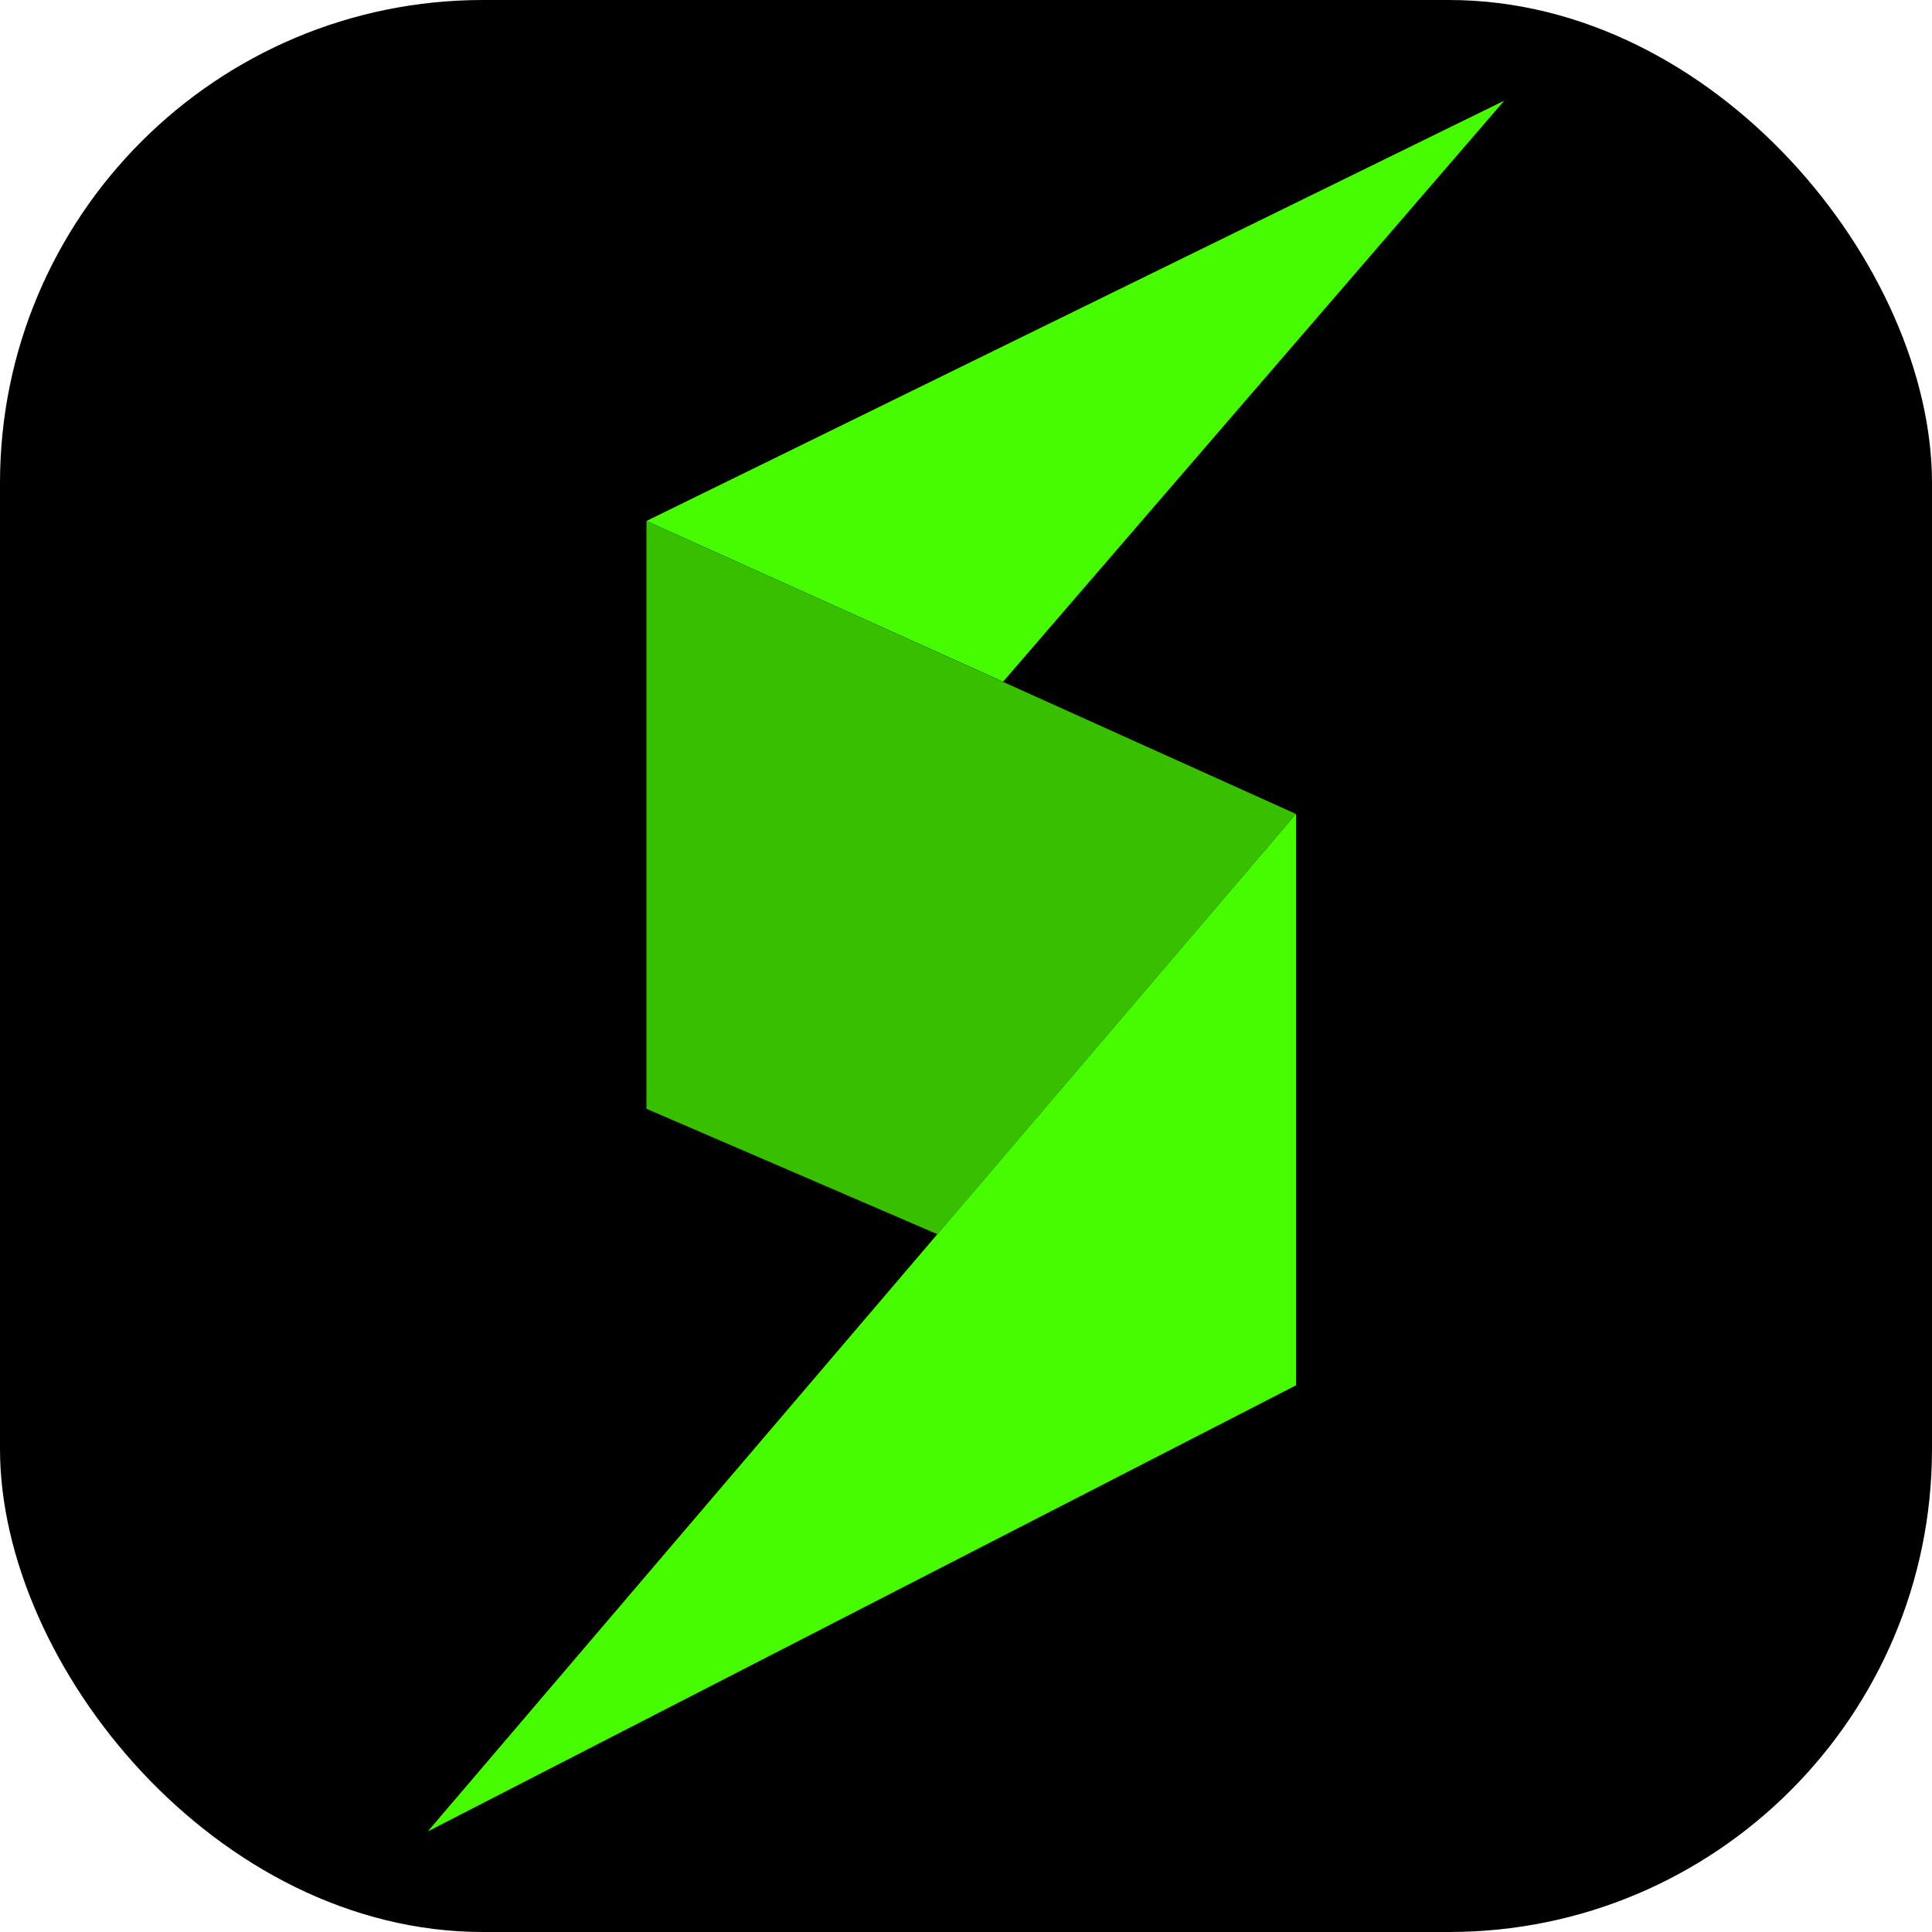
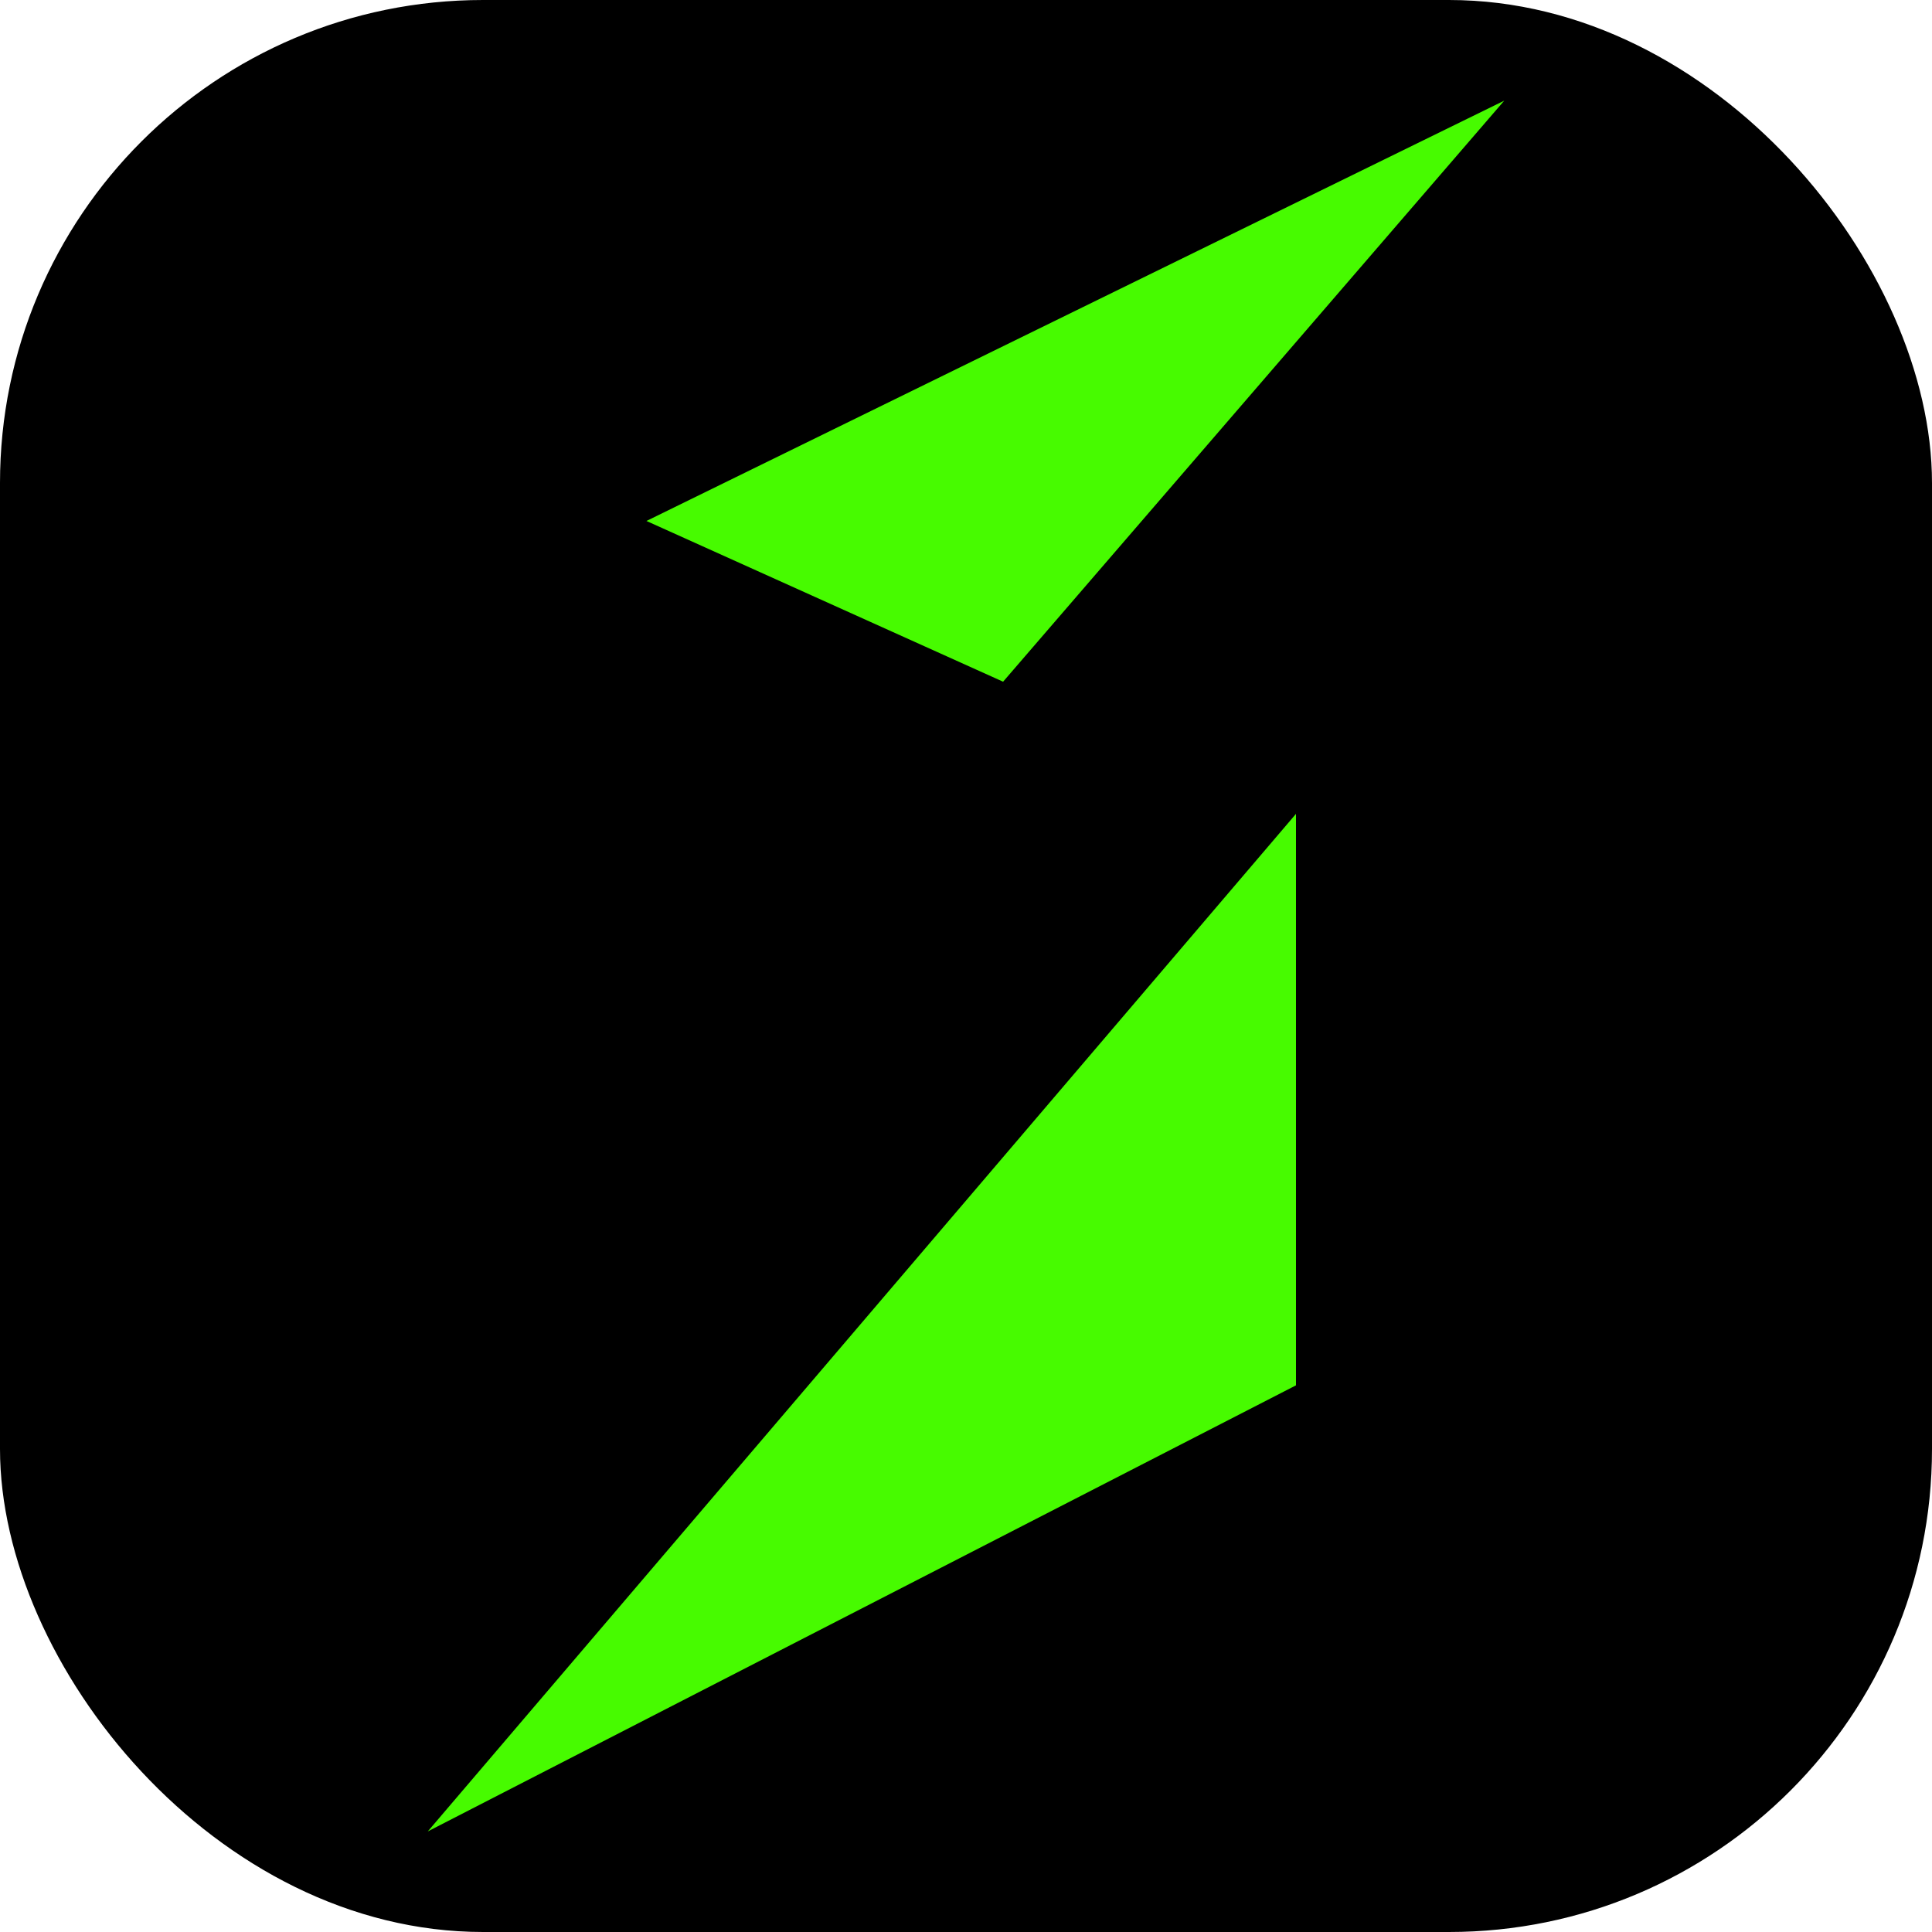
<svg xmlns="http://www.w3.org/2000/svg" width="20" height="20" viewBox="0 0 20 20" fill="none">
  <rect width="20" height="20" rx="5" fill="black" />
  <path d="M4.428 18.959L13.416 8.425V14.341L4.428 18.959Z" fill="#47FB00" />
-   <path d="M13.416 8.426L6.692 5.394V11.478L9.705 12.777L13.416 8.426Z" fill="#37BF00" />
  <path d="M10.384 7.057L15.572 1.042L6.692 5.393L10.384 7.057Z" fill="#47FB00" />
</svg>